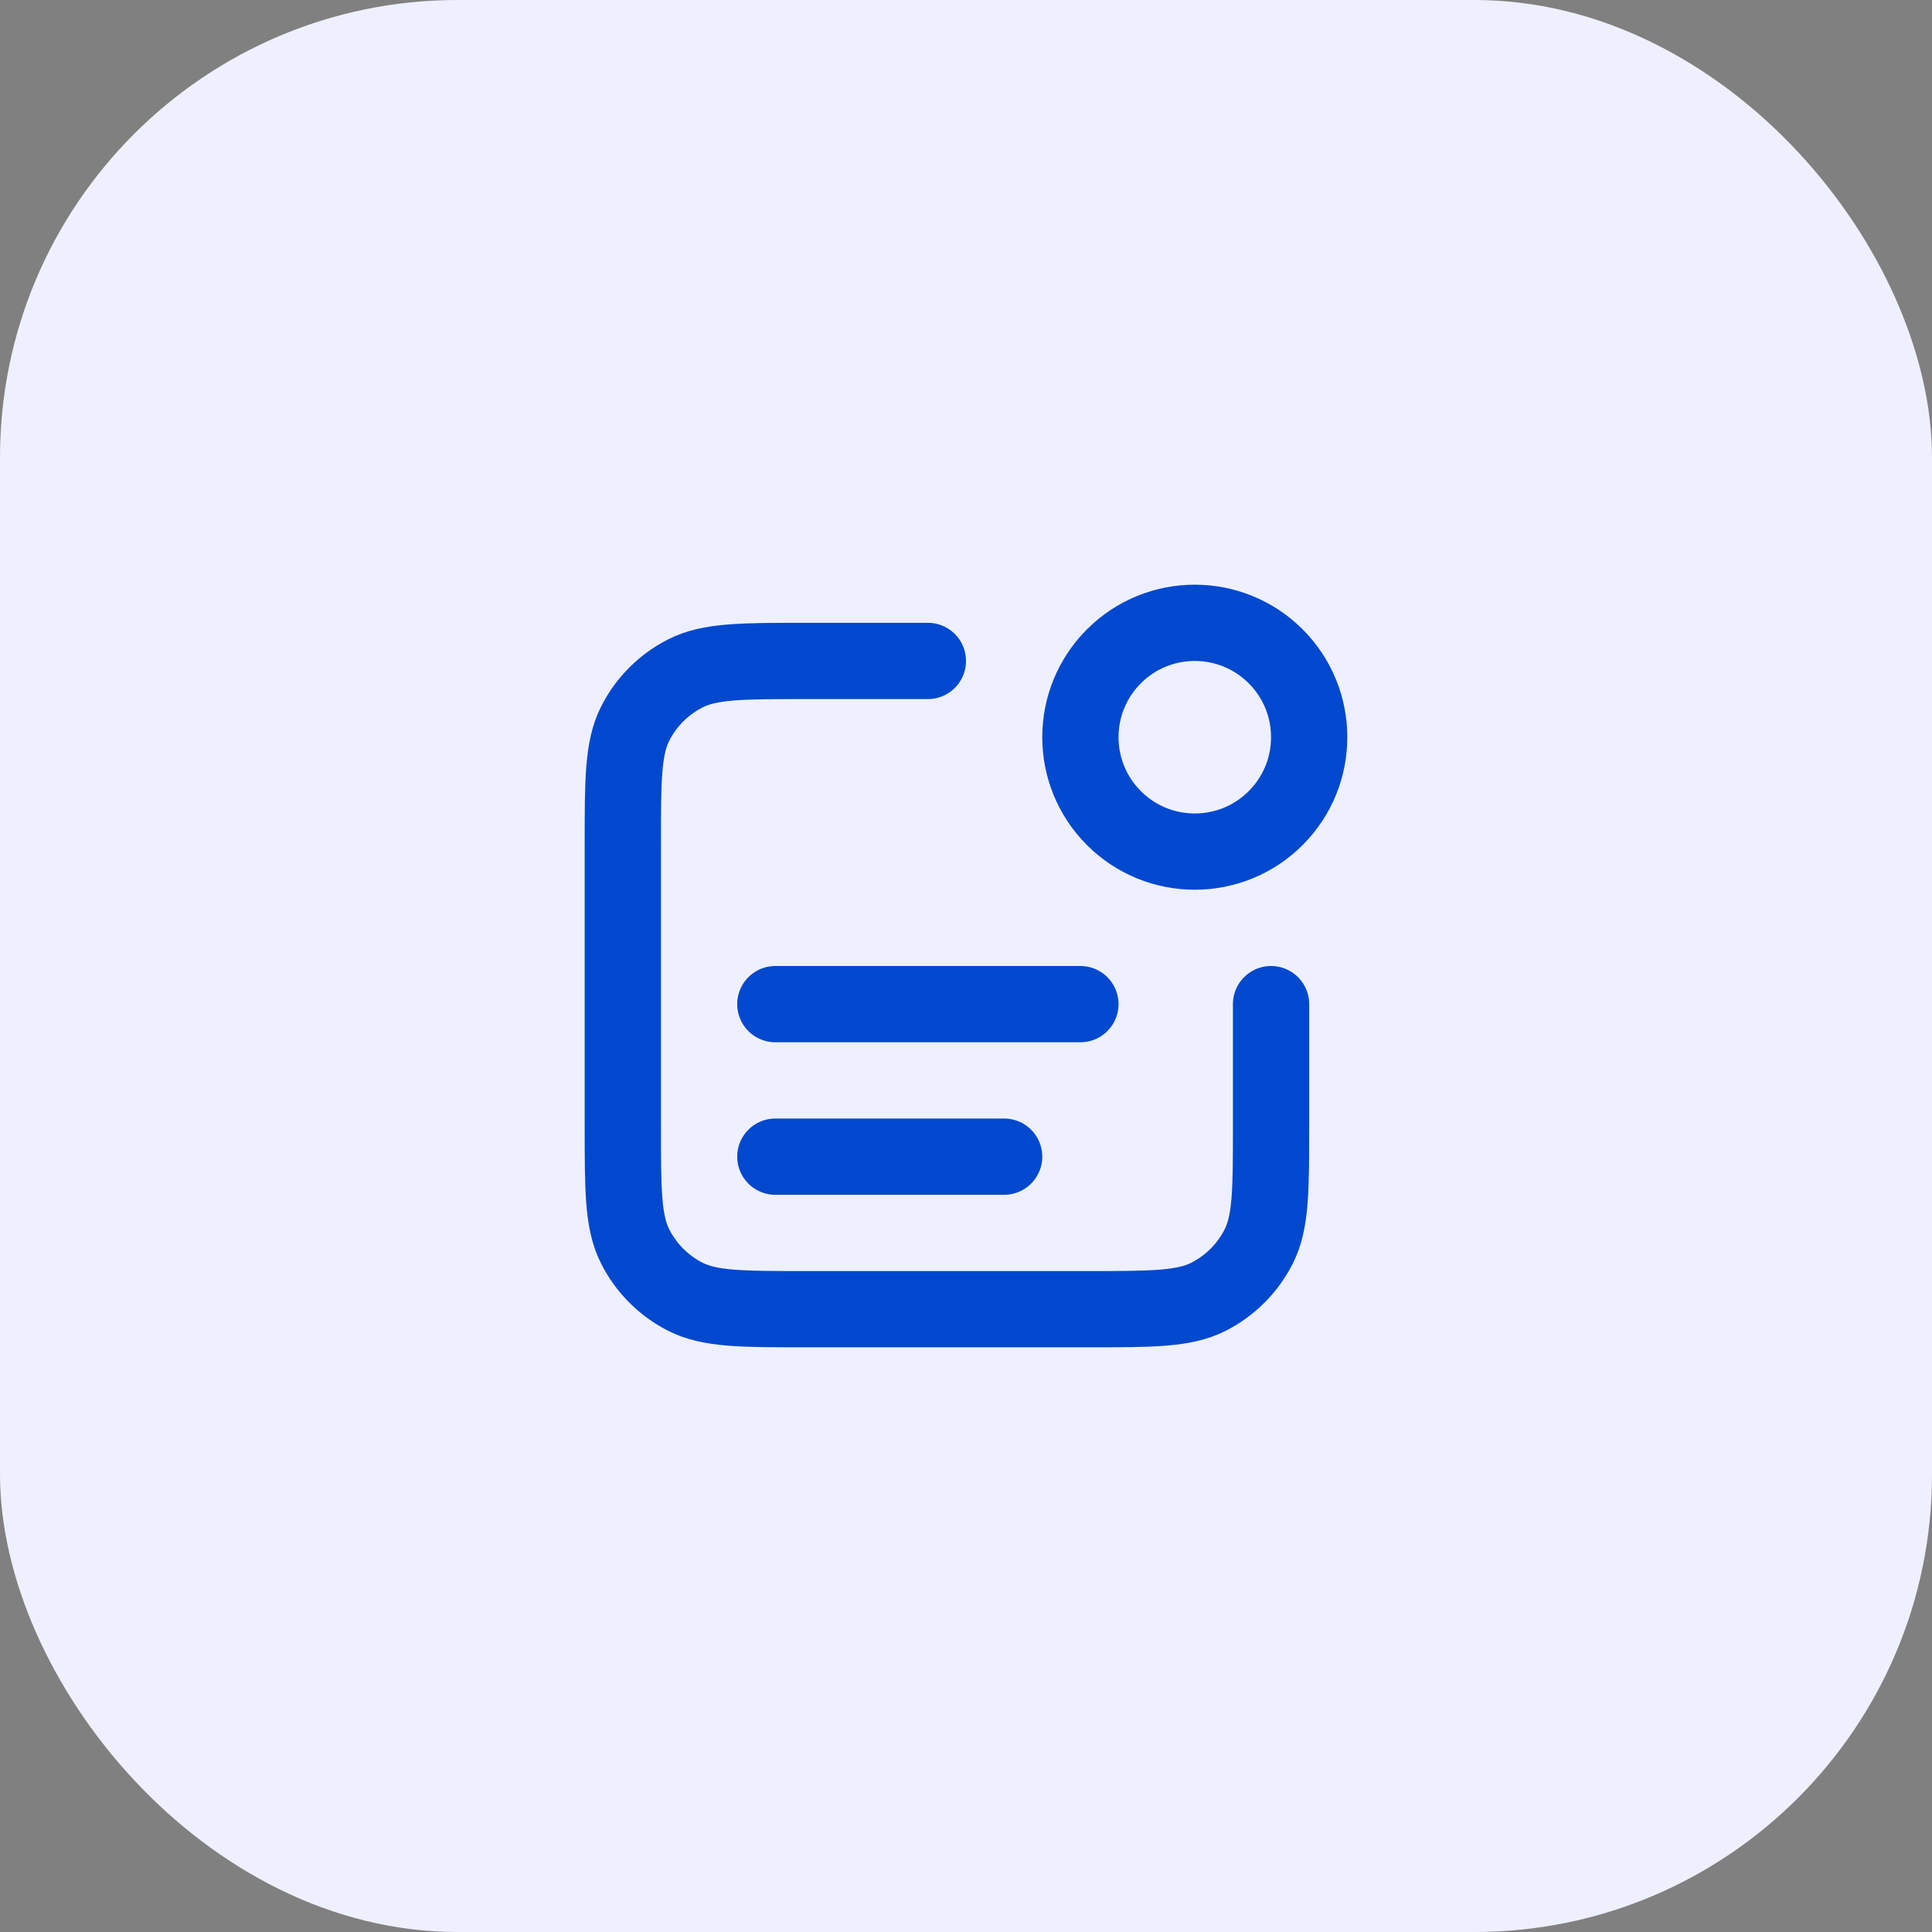
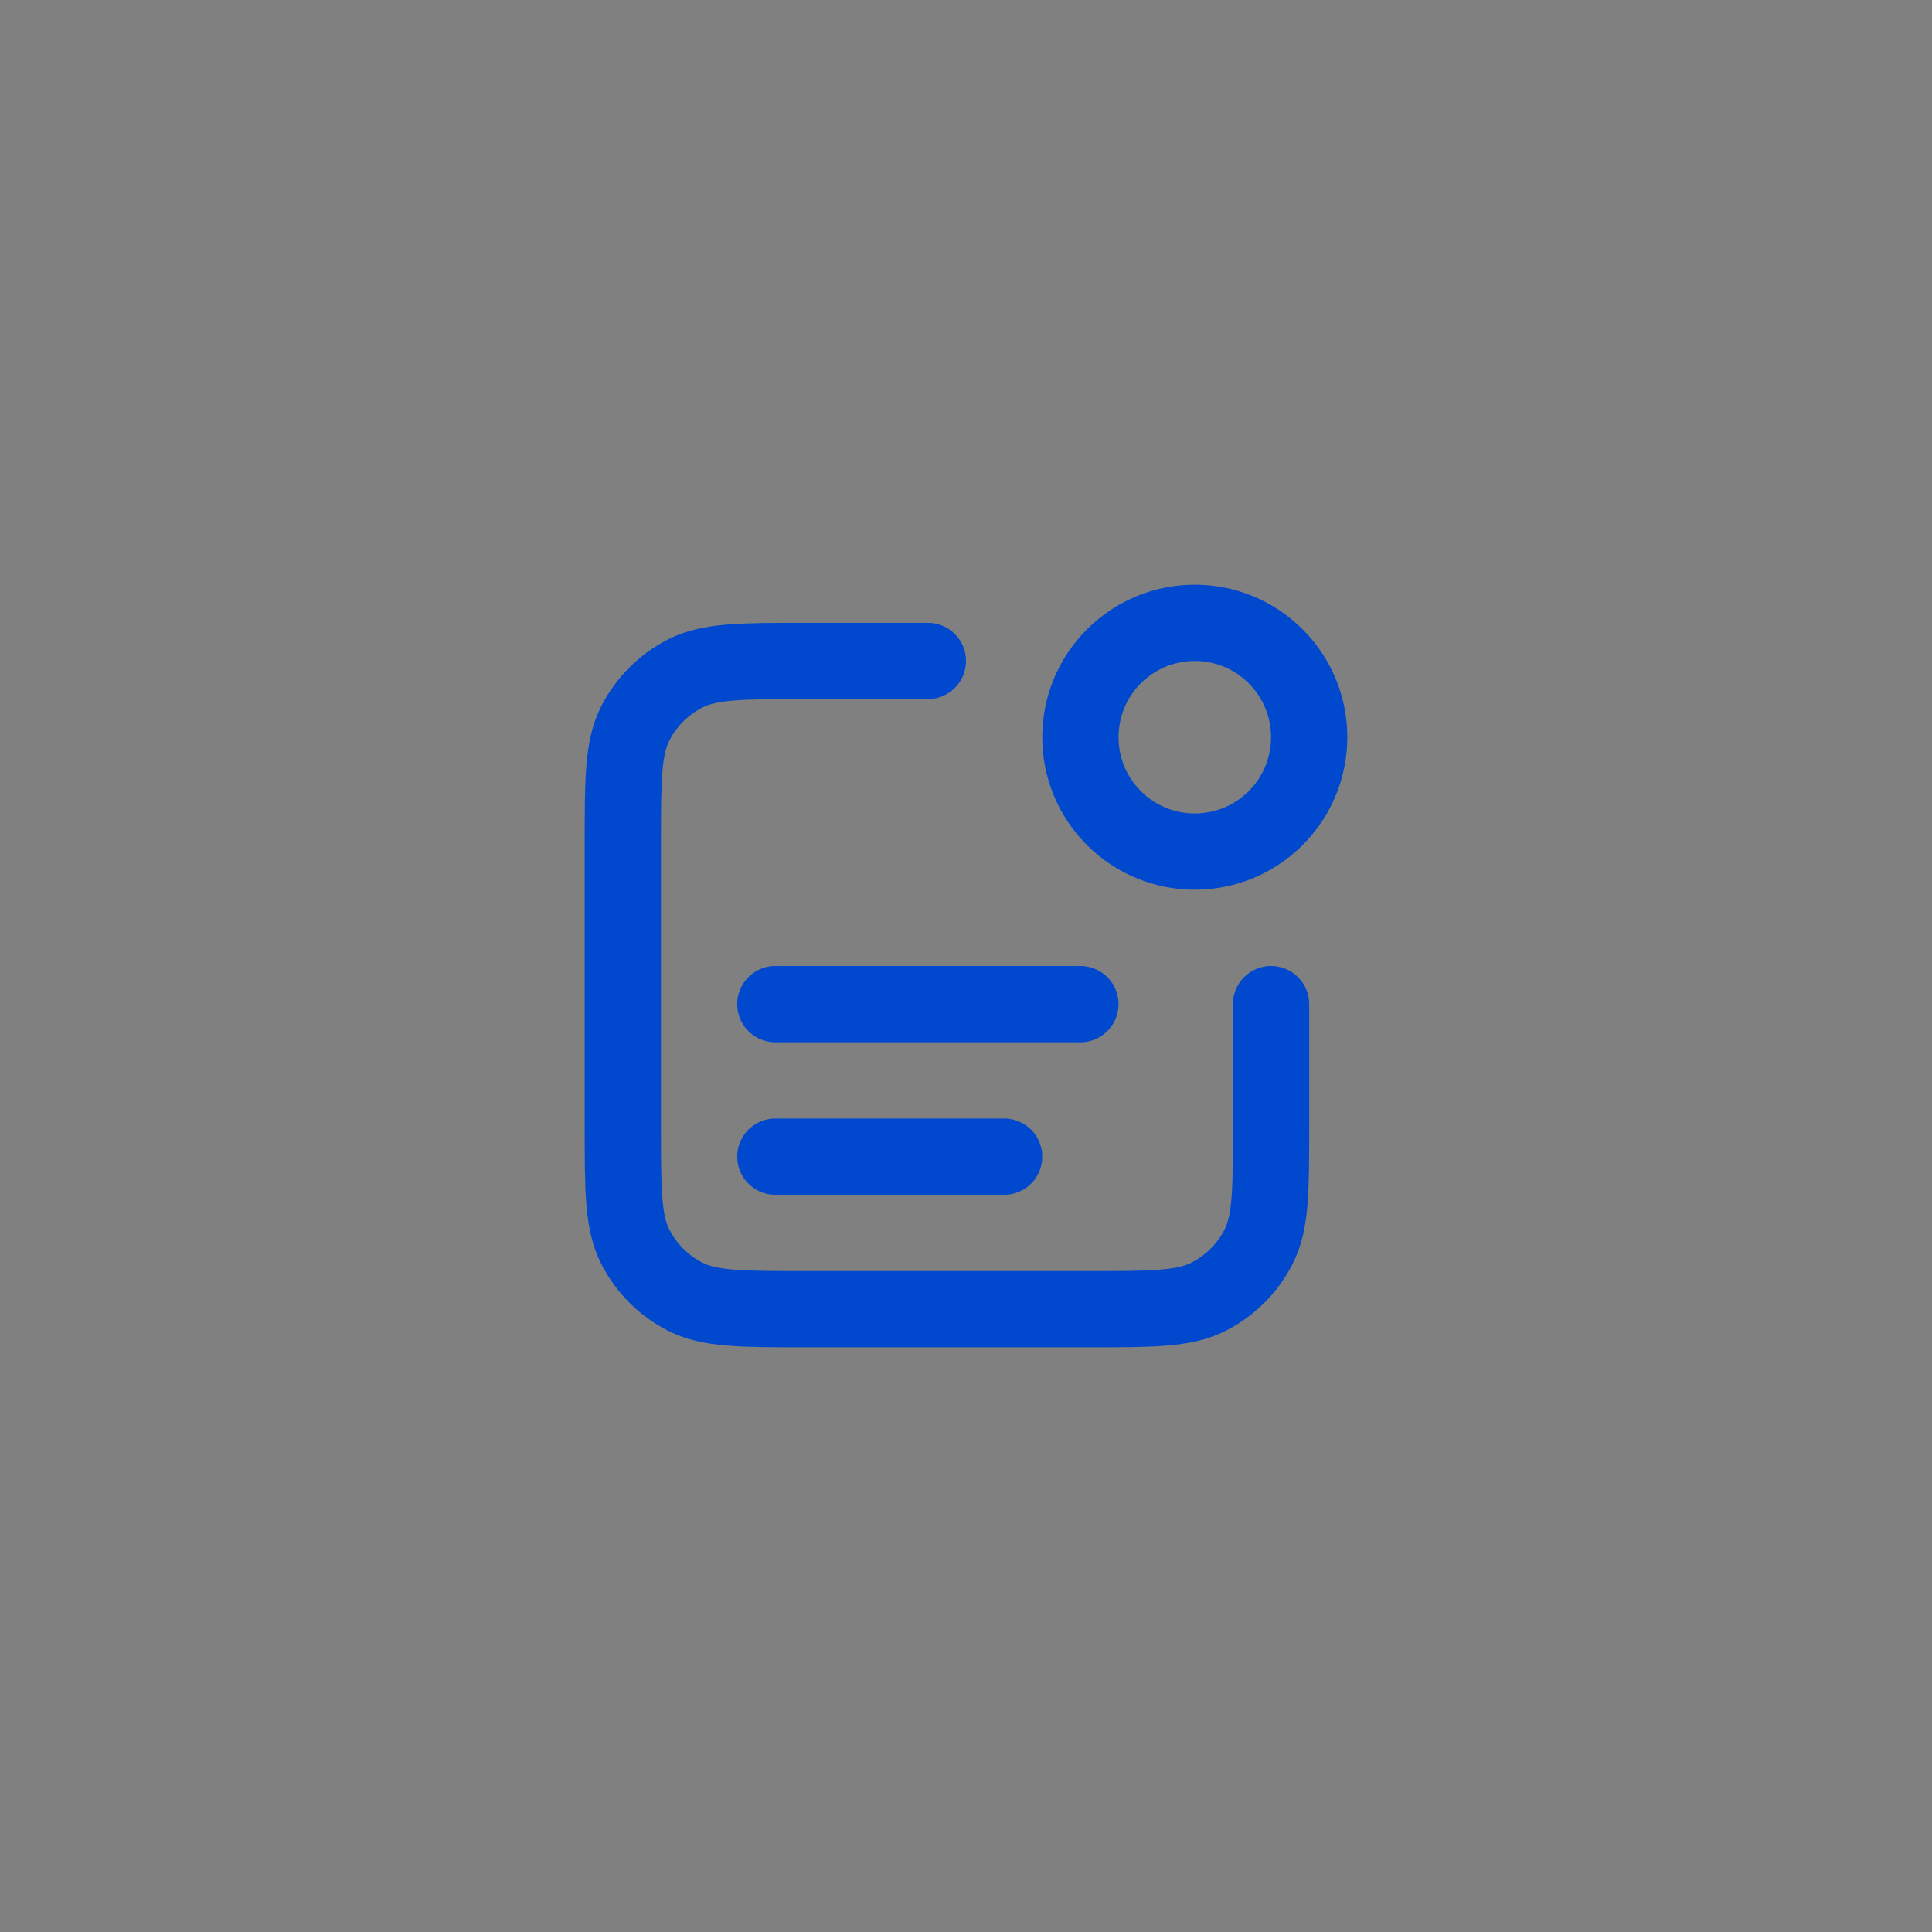
<svg xmlns="http://www.w3.org/2000/svg" width="76" height="76" viewBox="0 0 76 76" fill="none">
  <rect x="0" y="0" width="76" height="76" fill="#808080" stroke="none" />
-   <rect width="76" height="76" rx="18" fill="#EEF0FF" />
  <path d="M36.5 26H31.7C29.18 26 27.92 26 26.957 26.491C26.11 26.922 25.422 27.61 24.991 28.457C24.5 29.42 24.5 30.68 24.5 33.2V44.3C24.5 46.82 24.5 48.08 24.991 49.043C25.422 49.89 26.11 50.578 26.957 51.01C27.92 51.5 29.18 51.5 31.7 51.5H42.8C45.32 51.5 46.58 51.5 47.543 51.01C48.39 50.578 49.078 49.89 49.51 49.043C50 48.08 50 46.82 50 44.3V39.5M39.5 45.5H30.5M42.5 39.5H30.5M50.182 25.818C51.939 27.575 51.939 30.425 50.182 32.182C48.425 33.939 45.575 33.939 43.818 32.182C42.061 30.425 42.061 27.575 43.818 25.818C45.575 24.061 48.425 24.061 50.182 25.818Z" stroke="#0048CE" stroke-width="3" stroke-linecap="round" stroke-linejoin="round" />
</svg>